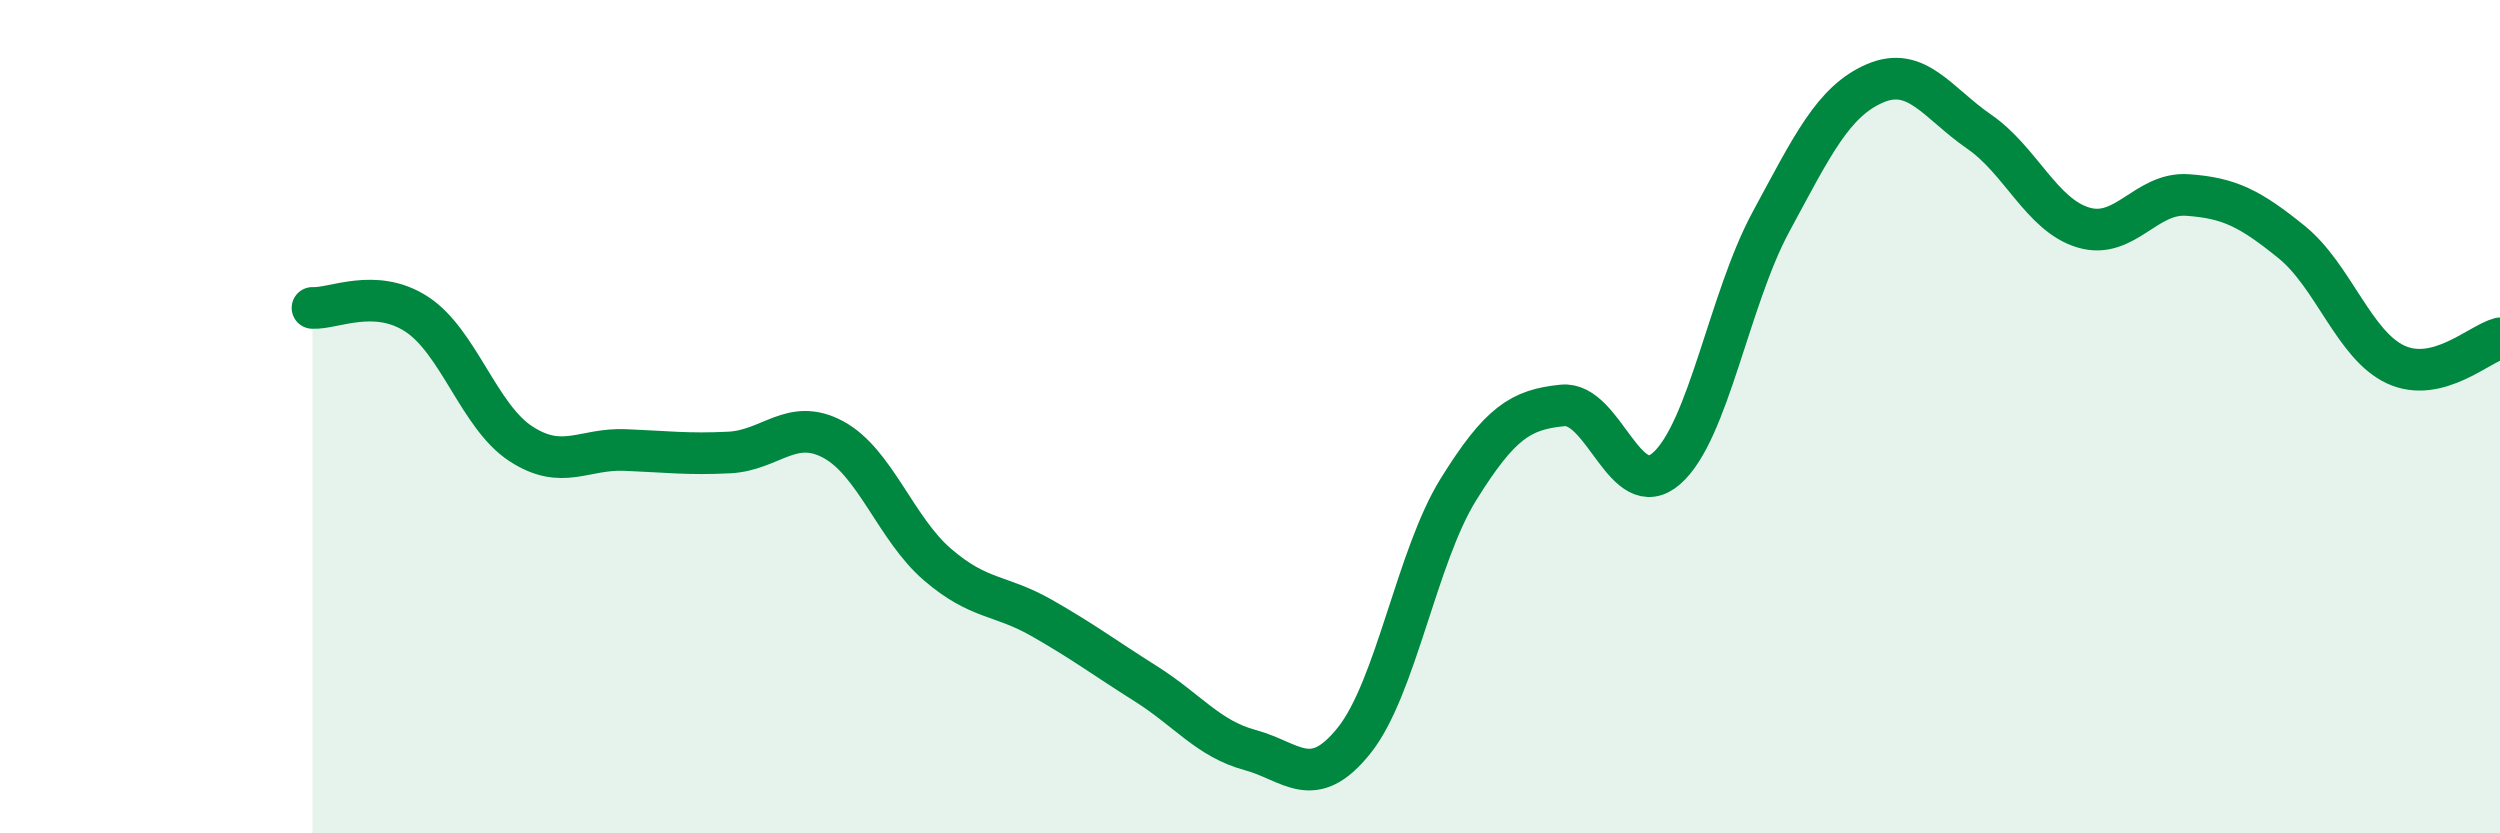
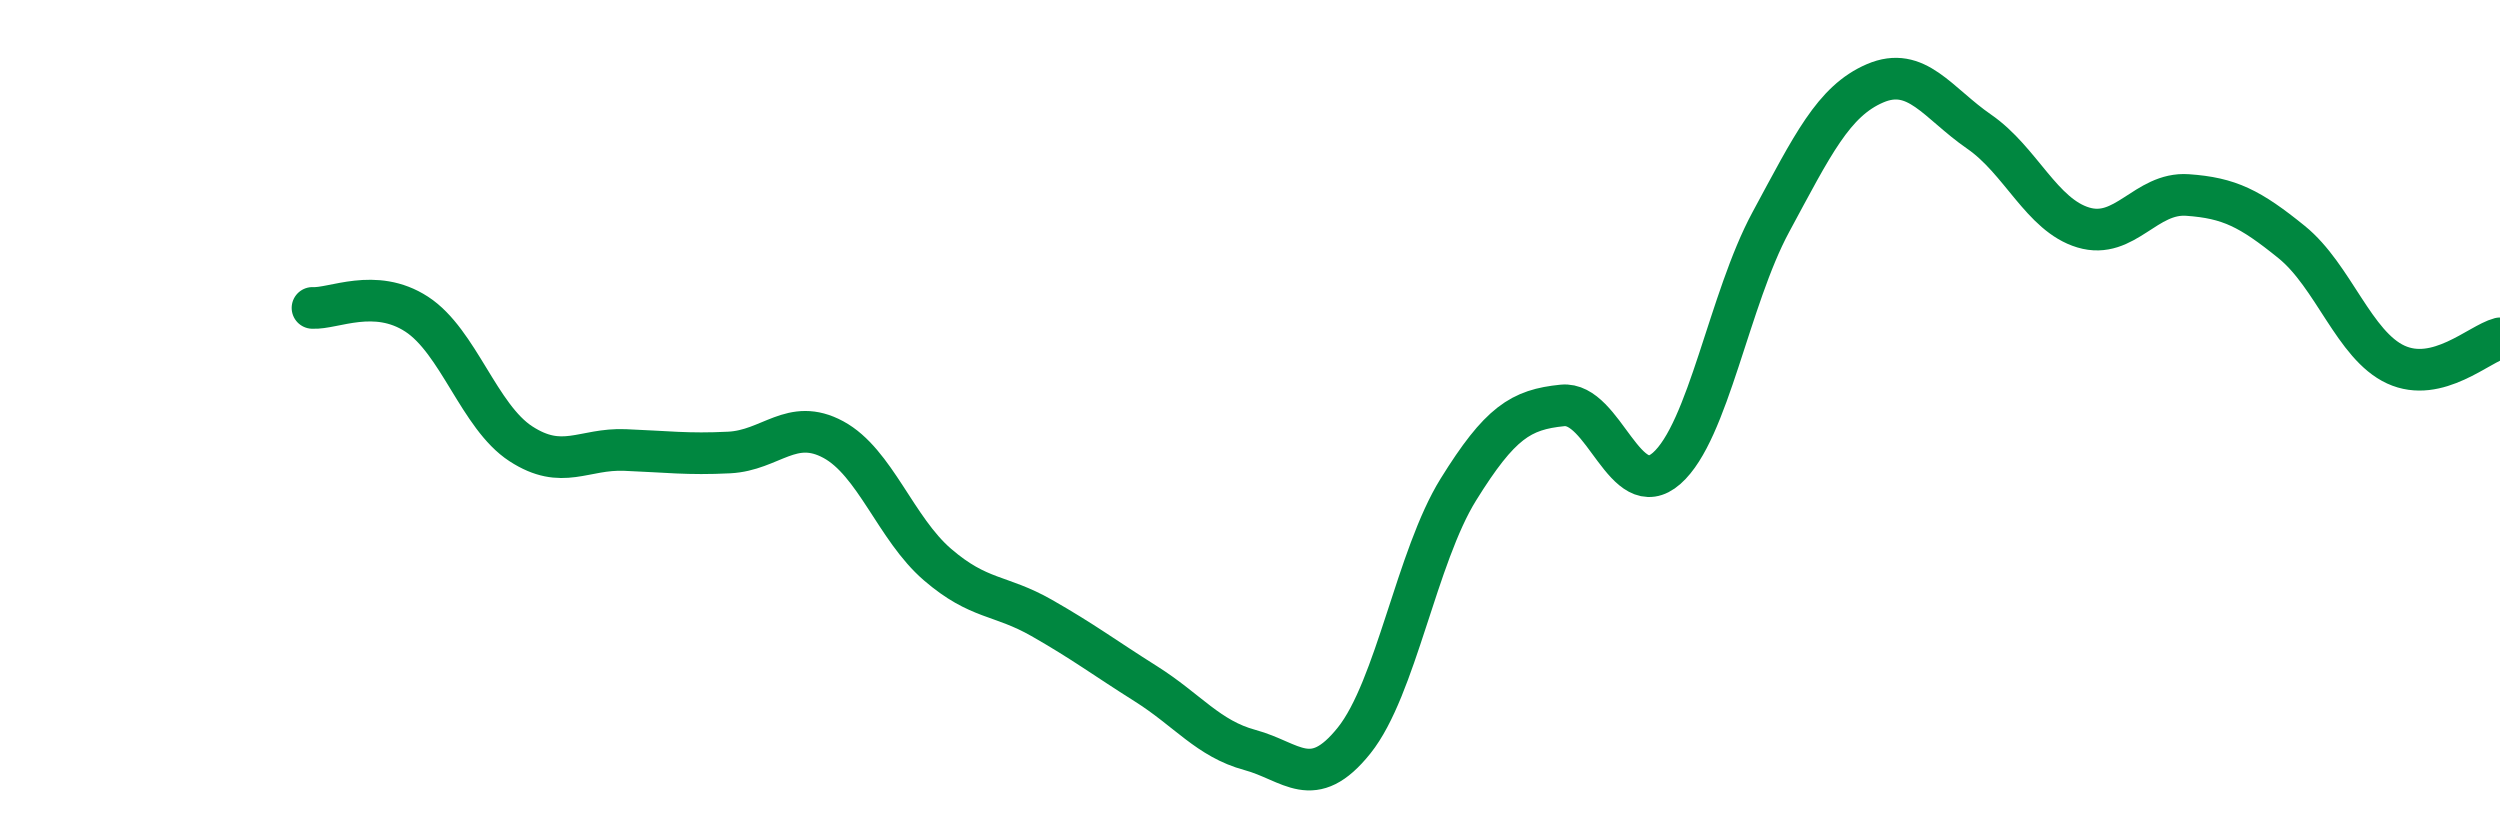
<svg xmlns="http://www.w3.org/2000/svg" width="60" height="20" viewBox="0 0 60 20">
-   <path d="M 7.5,7.39 C 8,7.42 9,6.89 10,7.54 C 11,8.19 11.5,10 12.5,10.65 C 13.5,11.3 14,10.76 15,10.8 C 16,10.84 16.5,10.91 17.5,10.86 C 18.5,10.81 19,10.01 20,10.55 C 21,11.09 21.5,12.69 22.5,13.55 C 23.5,14.41 24,14.26 25,14.83 C 26,15.4 26.5,15.78 27.5,16.41 C 28.5,17.04 29,17.73 30,18 C 31,18.27 31.5,19.02 32.5,17.77 C 33.5,16.52 34,13.36 35,11.75 C 36,10.14 36.5,9.83 37.5,9.73 C 38.5,9.63 39,12.12 40,11.24 C 41,10.36 41.5,7.18 42.5,5.33 C 43.5,3.48 44,2.43 45,2 C 46,1.57 46.5,2.47 47.5,3.16 C 48.5,3.85 49,5.16 50,5.46 C 51,5.76 51.5,4.61 52.5,4.68 C 53.5,4.75 54,5 55,5.81 C 56,6.62 56.5,8.29 57.5,8.75 C 58.5,9.21 59.5,8.25 60,8.12L60 20L7.5 20Z" fill="#008740" opacity="0.1" stroke-linecap="round" stroke-linejoin="round" />
  <path d="M 7.5,7.39 C 8,7.42 9,6.89 10,7.54 C 11,8.19 11.5,10 12.5,10.65 C 13.5,11.3 14,10.76 15,10.8 C 16,10.84 16.5,10.91 17.5,10.86 C 18.5,10.81 19,10.01 20,10.55 C 21,11.09 21.5,12.69 22.5,13.55 C 23.5,14.41 24,14.26 25,14.83 C 26,15.4 26.5,15.78 27.5,16.41 C 28.5,17.04 29,17.73 30,18 C 31,18.27 31.5,19.02 32.5,17.77 C 33.5,16.52 34,13.36 35,11.75 C 36,10.14 36.5,9.83 37.5,9.73 C 38.5,9.63 39,12.12 40,11.24 C 41,10.36 41.5,7.18 42.5,5.33 C 43.5,3.48 44,2.43 45,2 C 46,1.57 46.5,2.47 47.5,3.16 C 48.5,3.85 49,5.16 50,5.46 C 51,5.76 51.5,4.61 52.5,4.68 C 53.5,4.75 54,5 55,5.81 C 56,6.62 56.5,8.29 57.5,8.75 C 58.5,9.21 59.5,8.25 60,8.12" stroke="#008740" stroke-width="1" fill="none" stroke-linecap="round" stroke-linejoin="round" />
</svg>